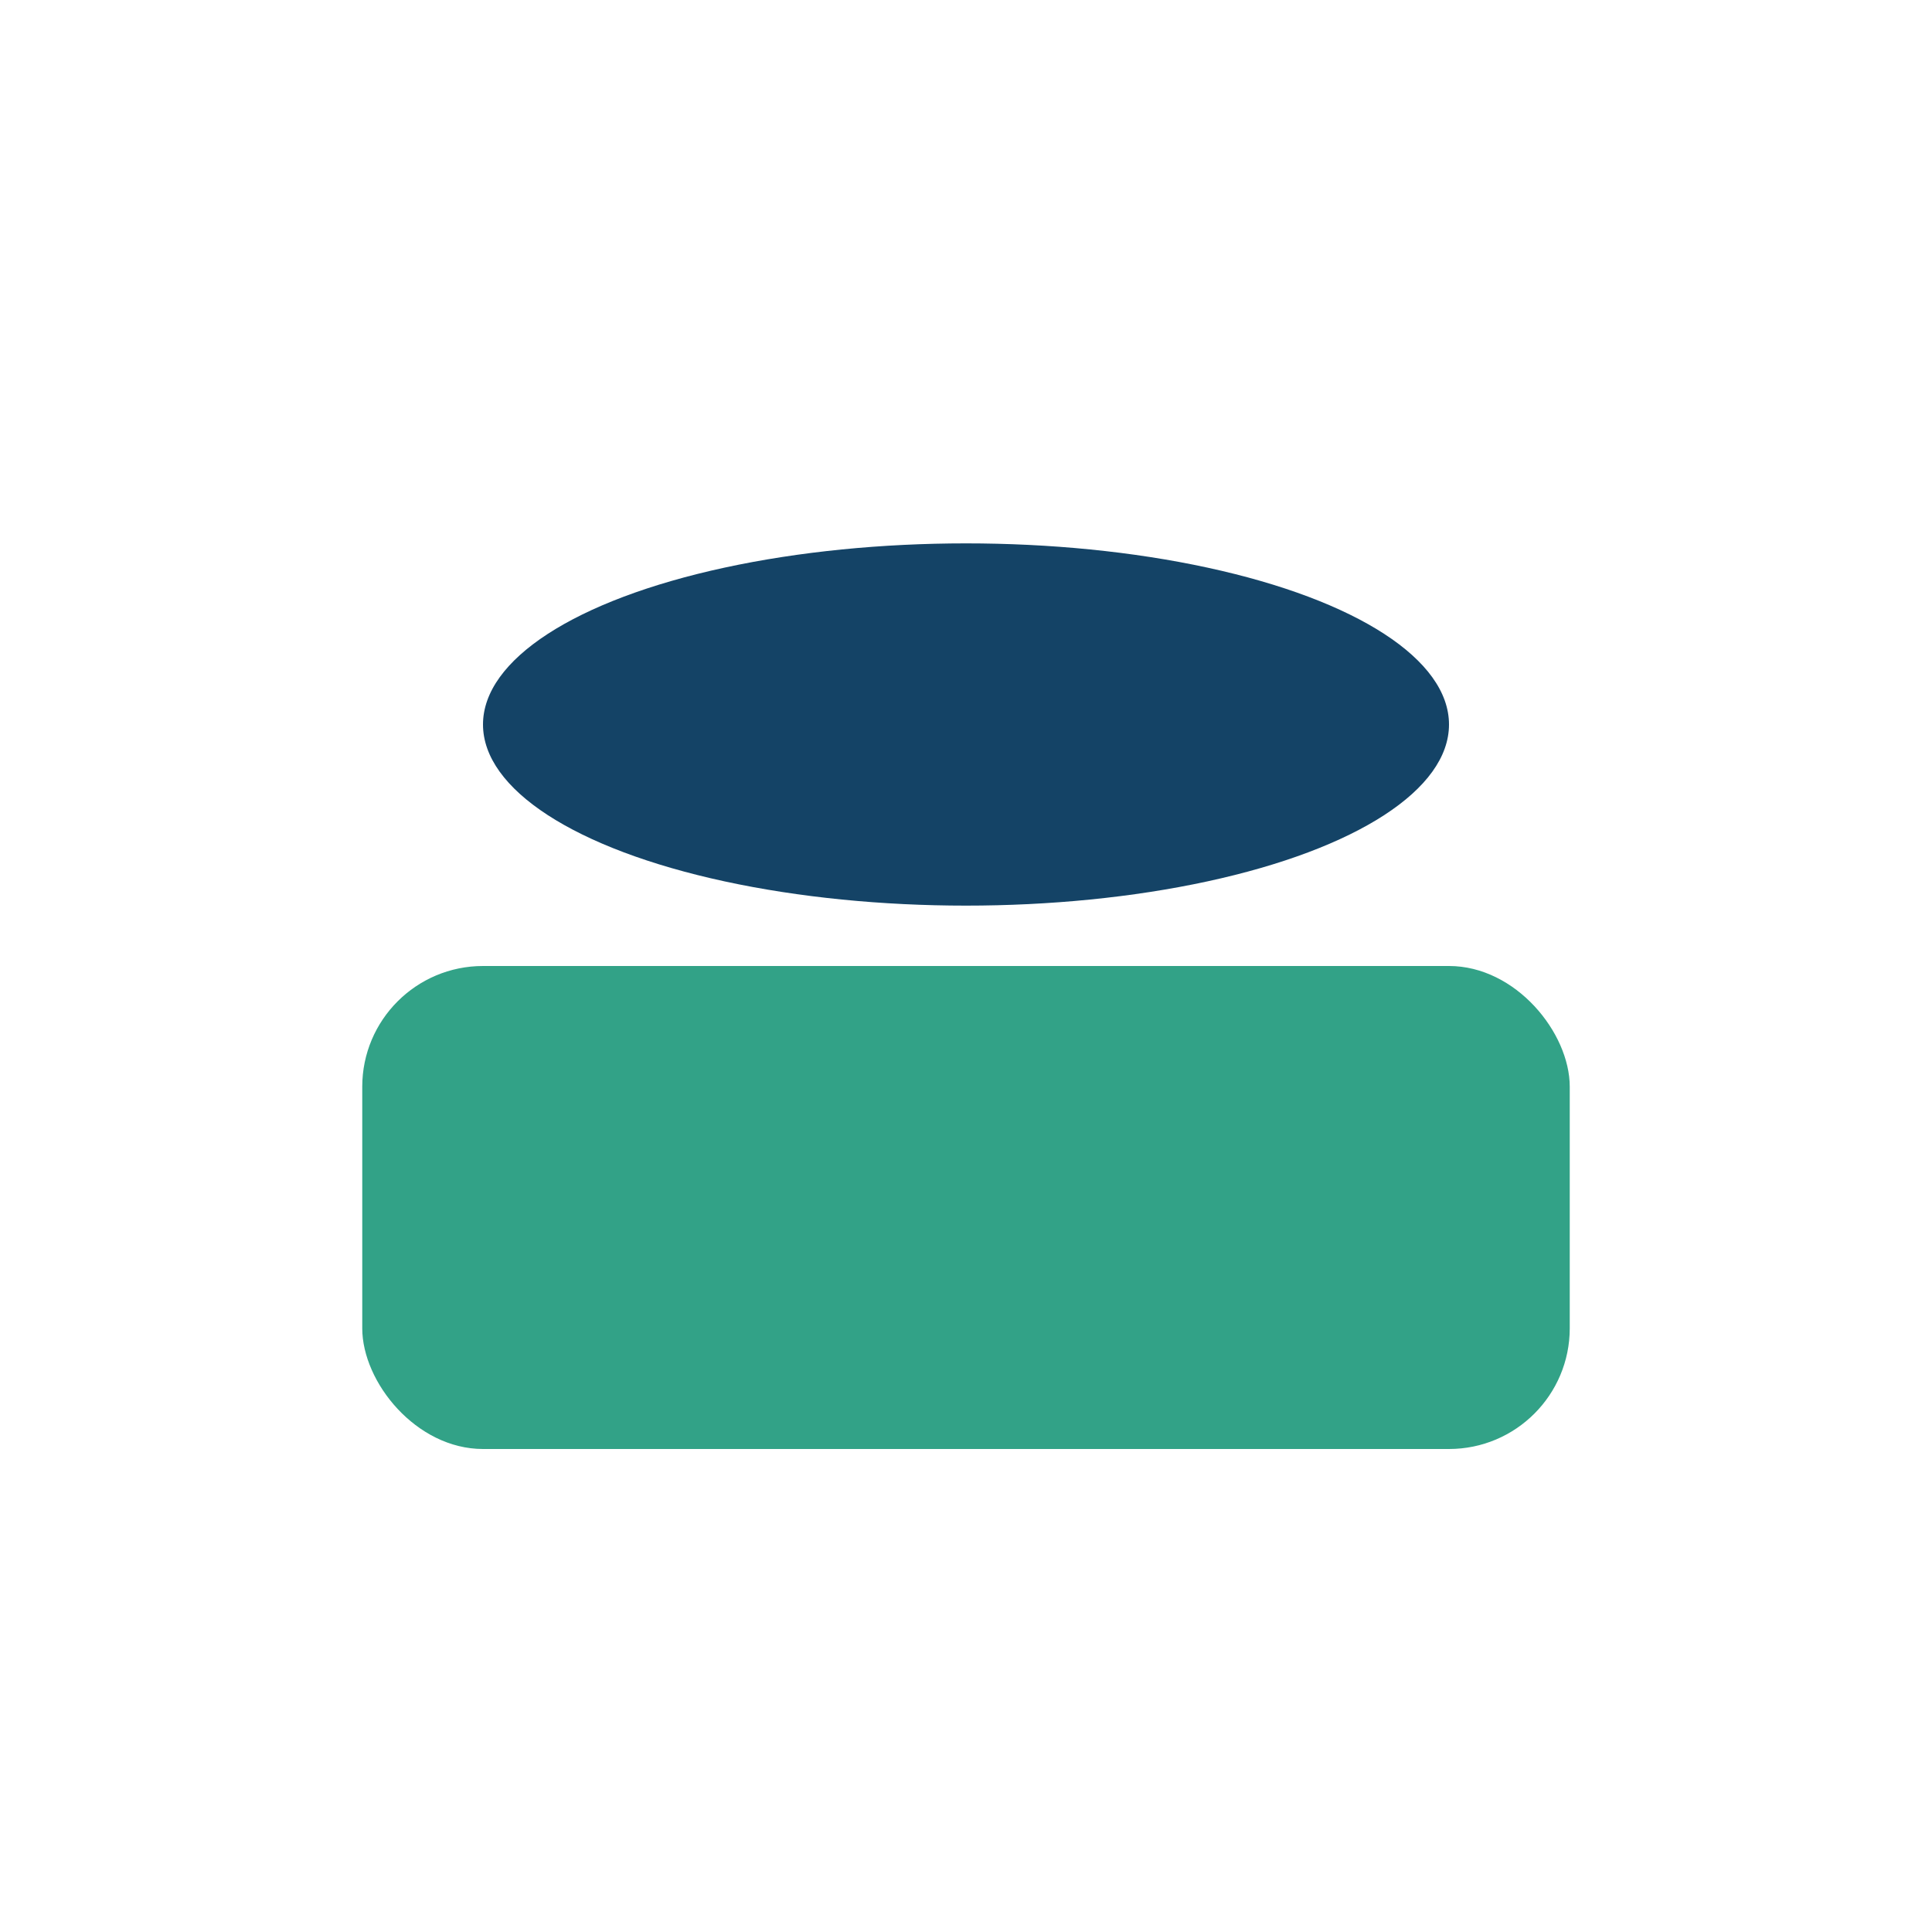
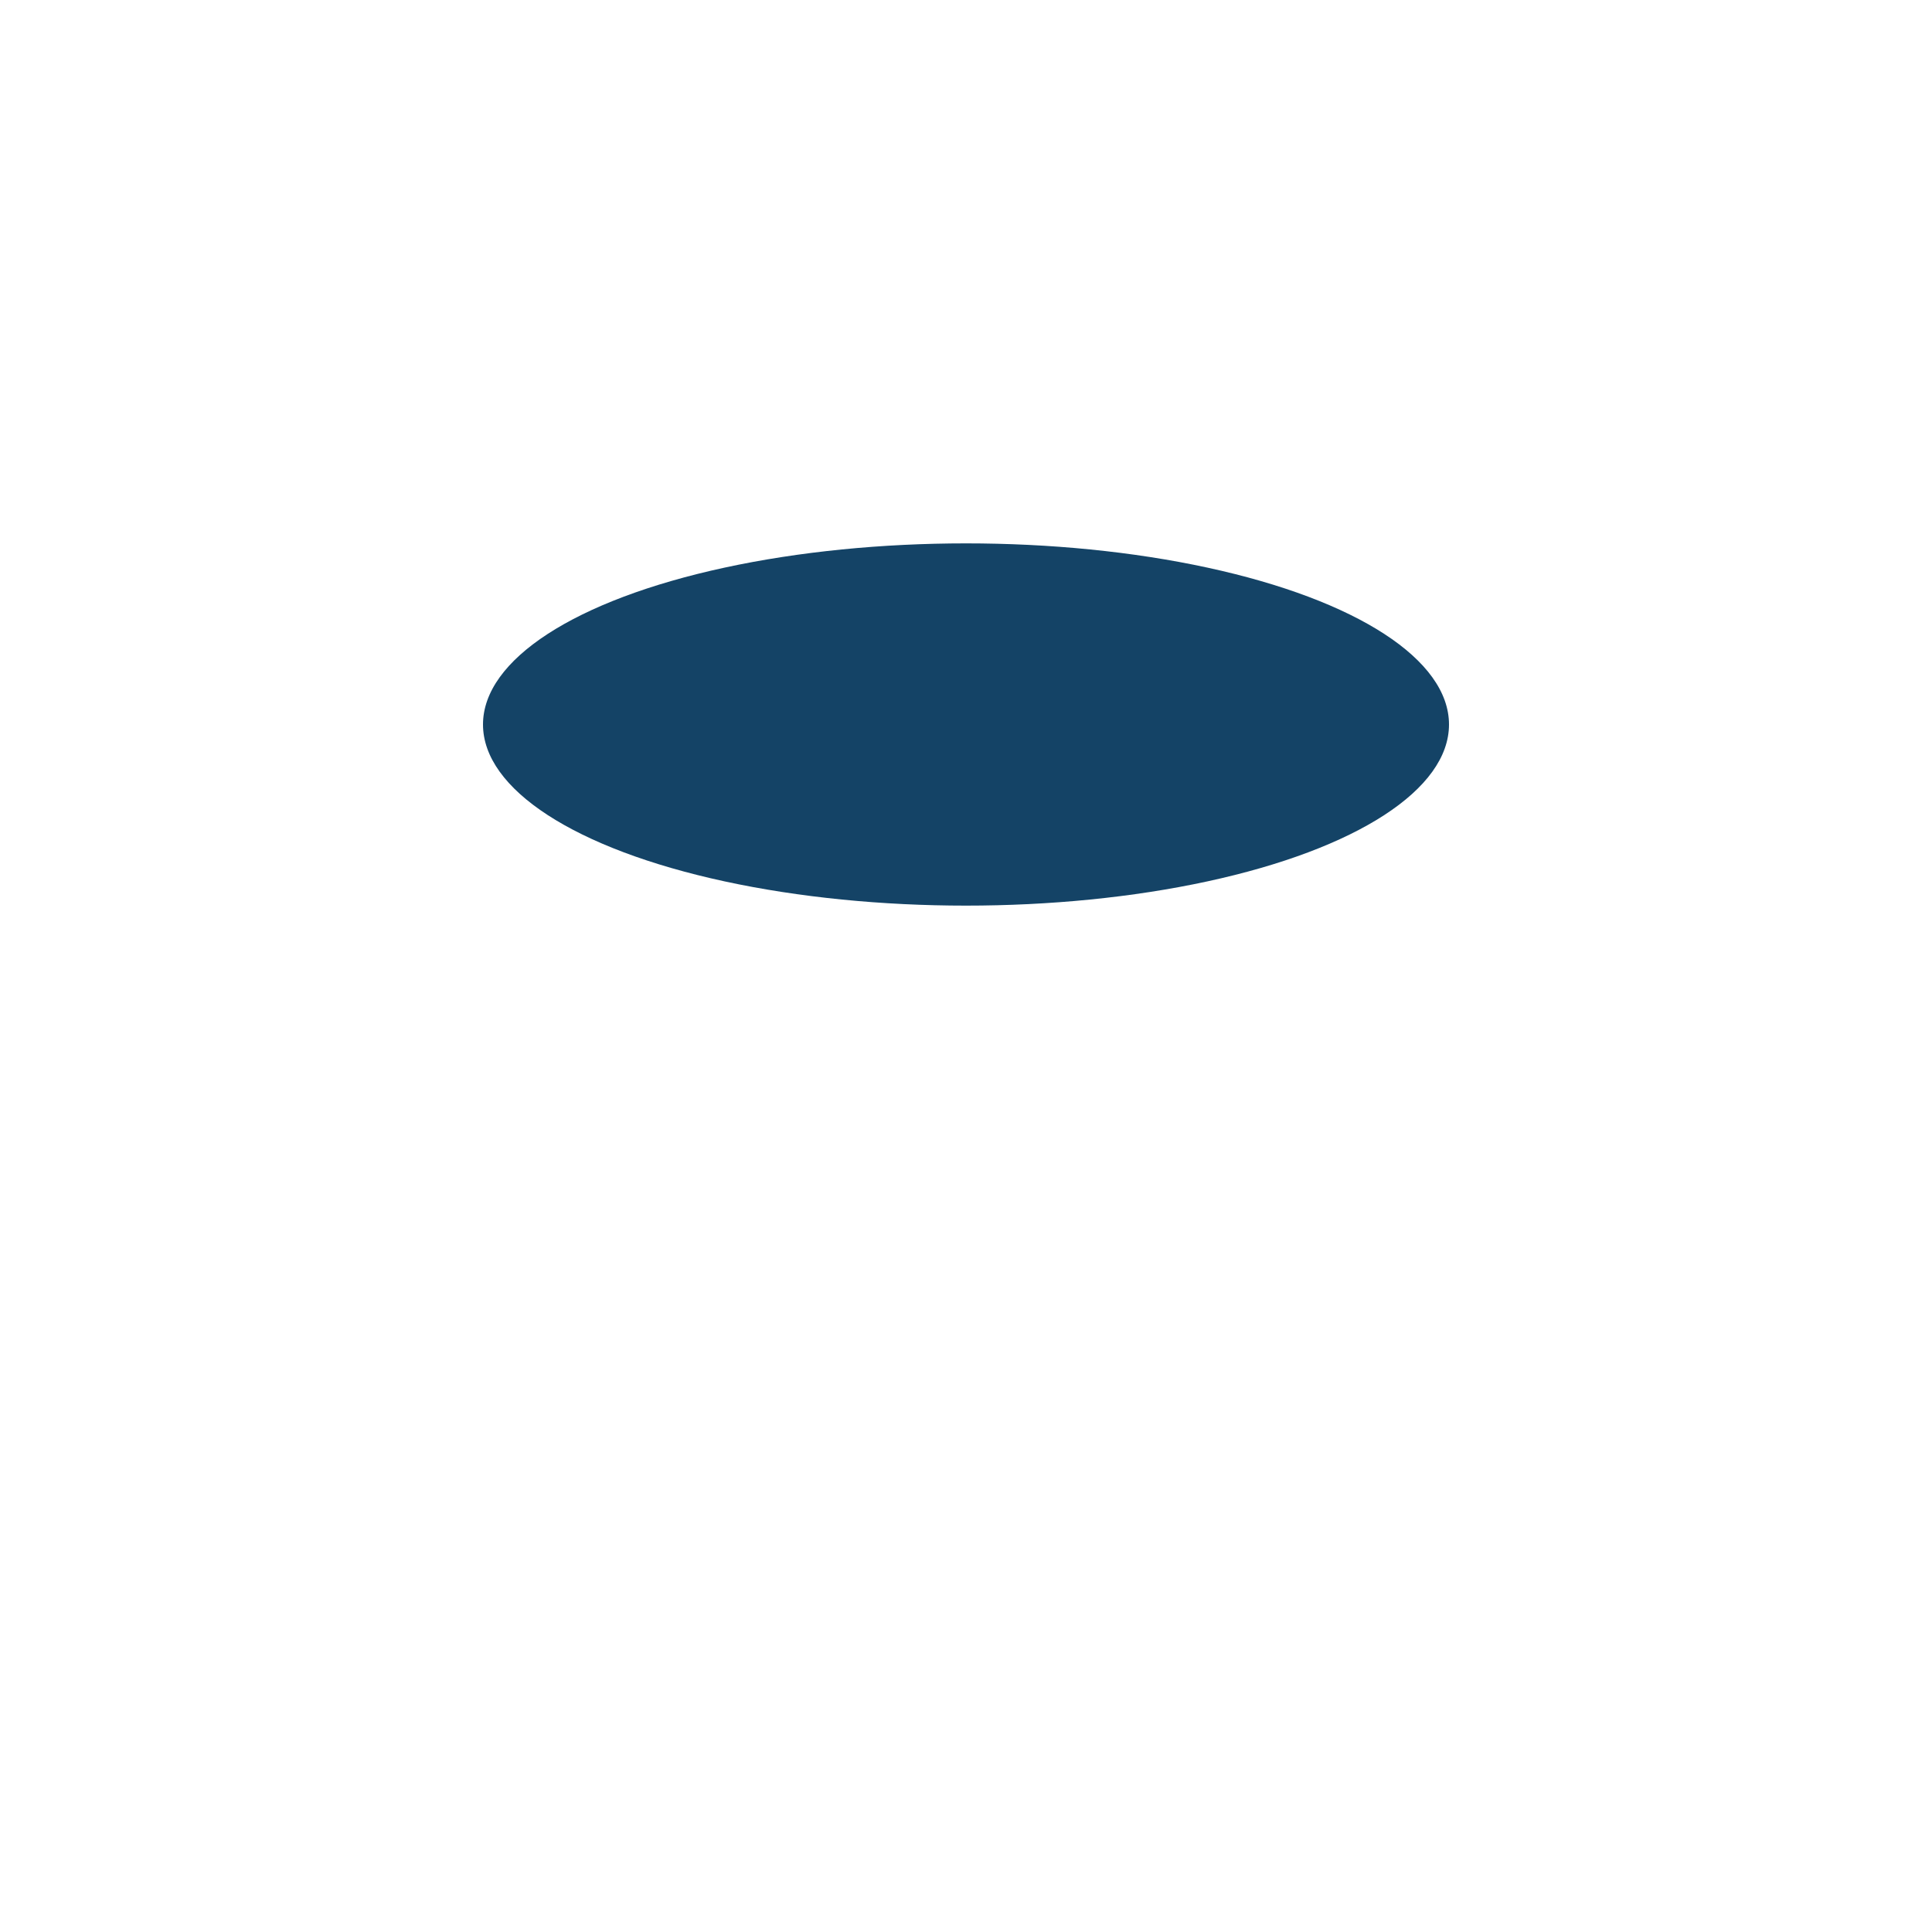
<svg xmlns="http://www.w3.org/2000/svg" width="32" height="32" viewBox="0 0 32 32">
-   <rect x="6" y="16" width="20" height="8" rx="2" fill="#32A287" />
  <ellipse cx="16" cy="12" rx="8" ry="3" fill="#144366" />
</svg>